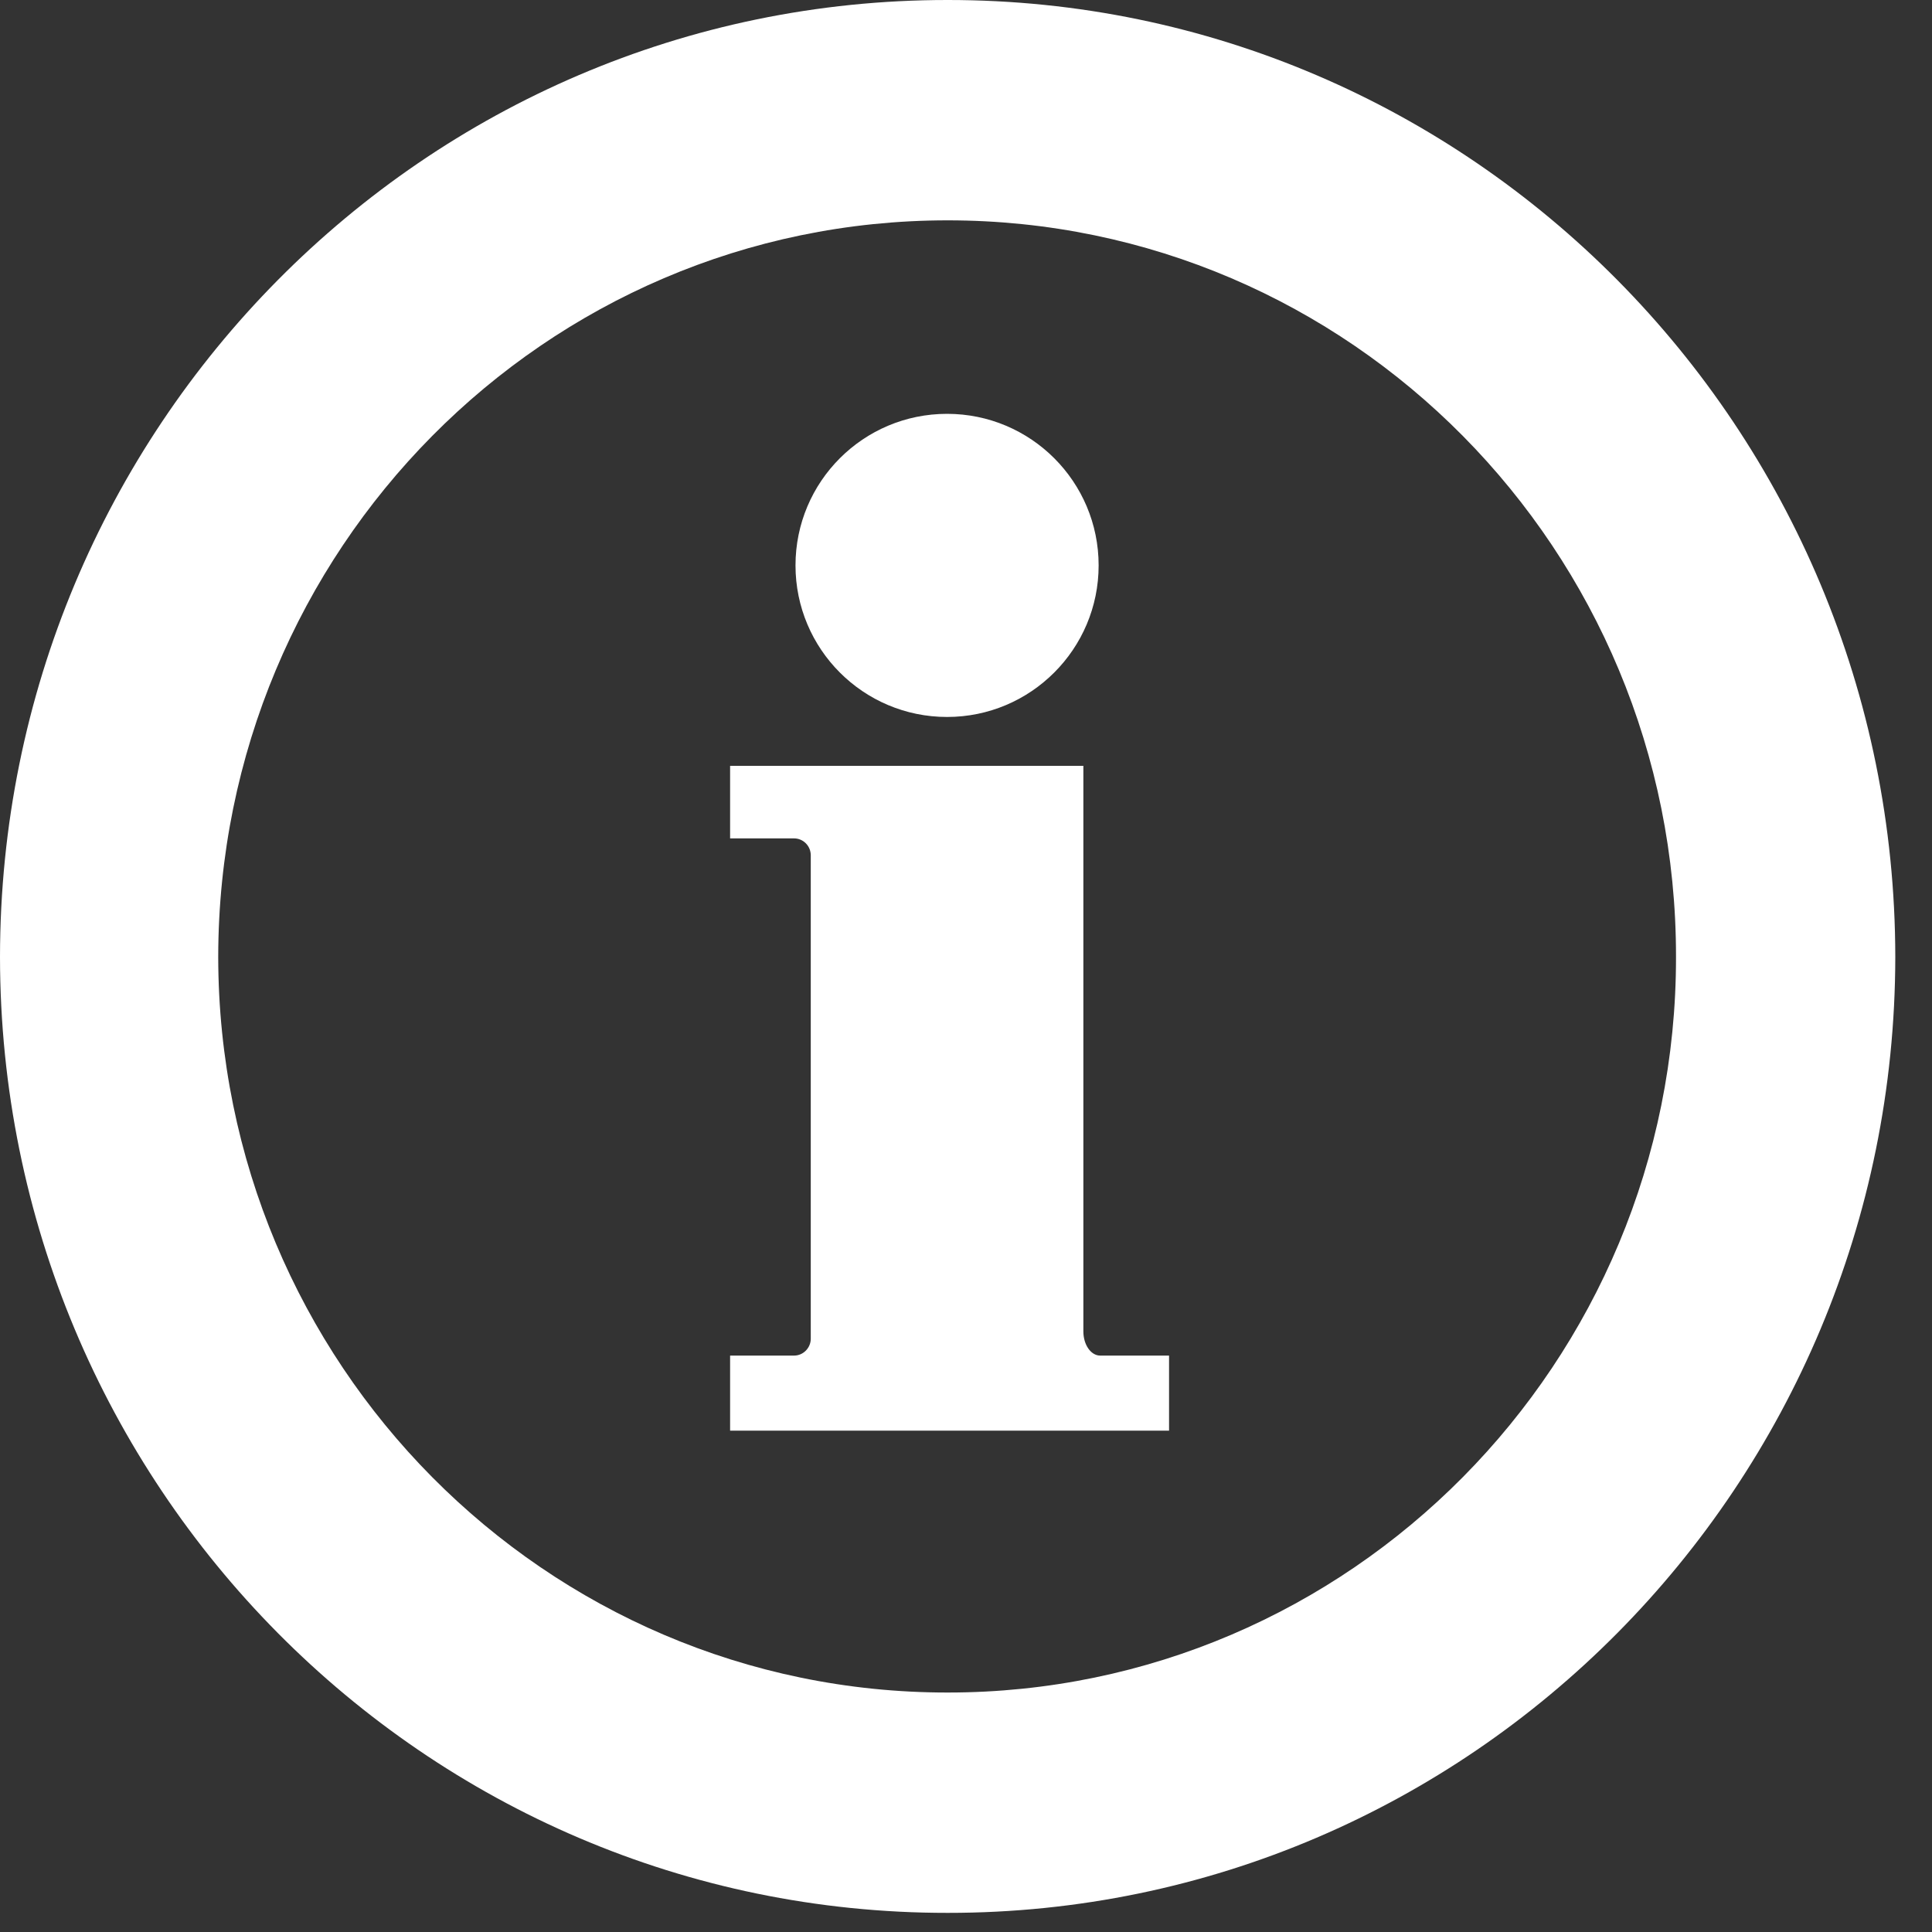
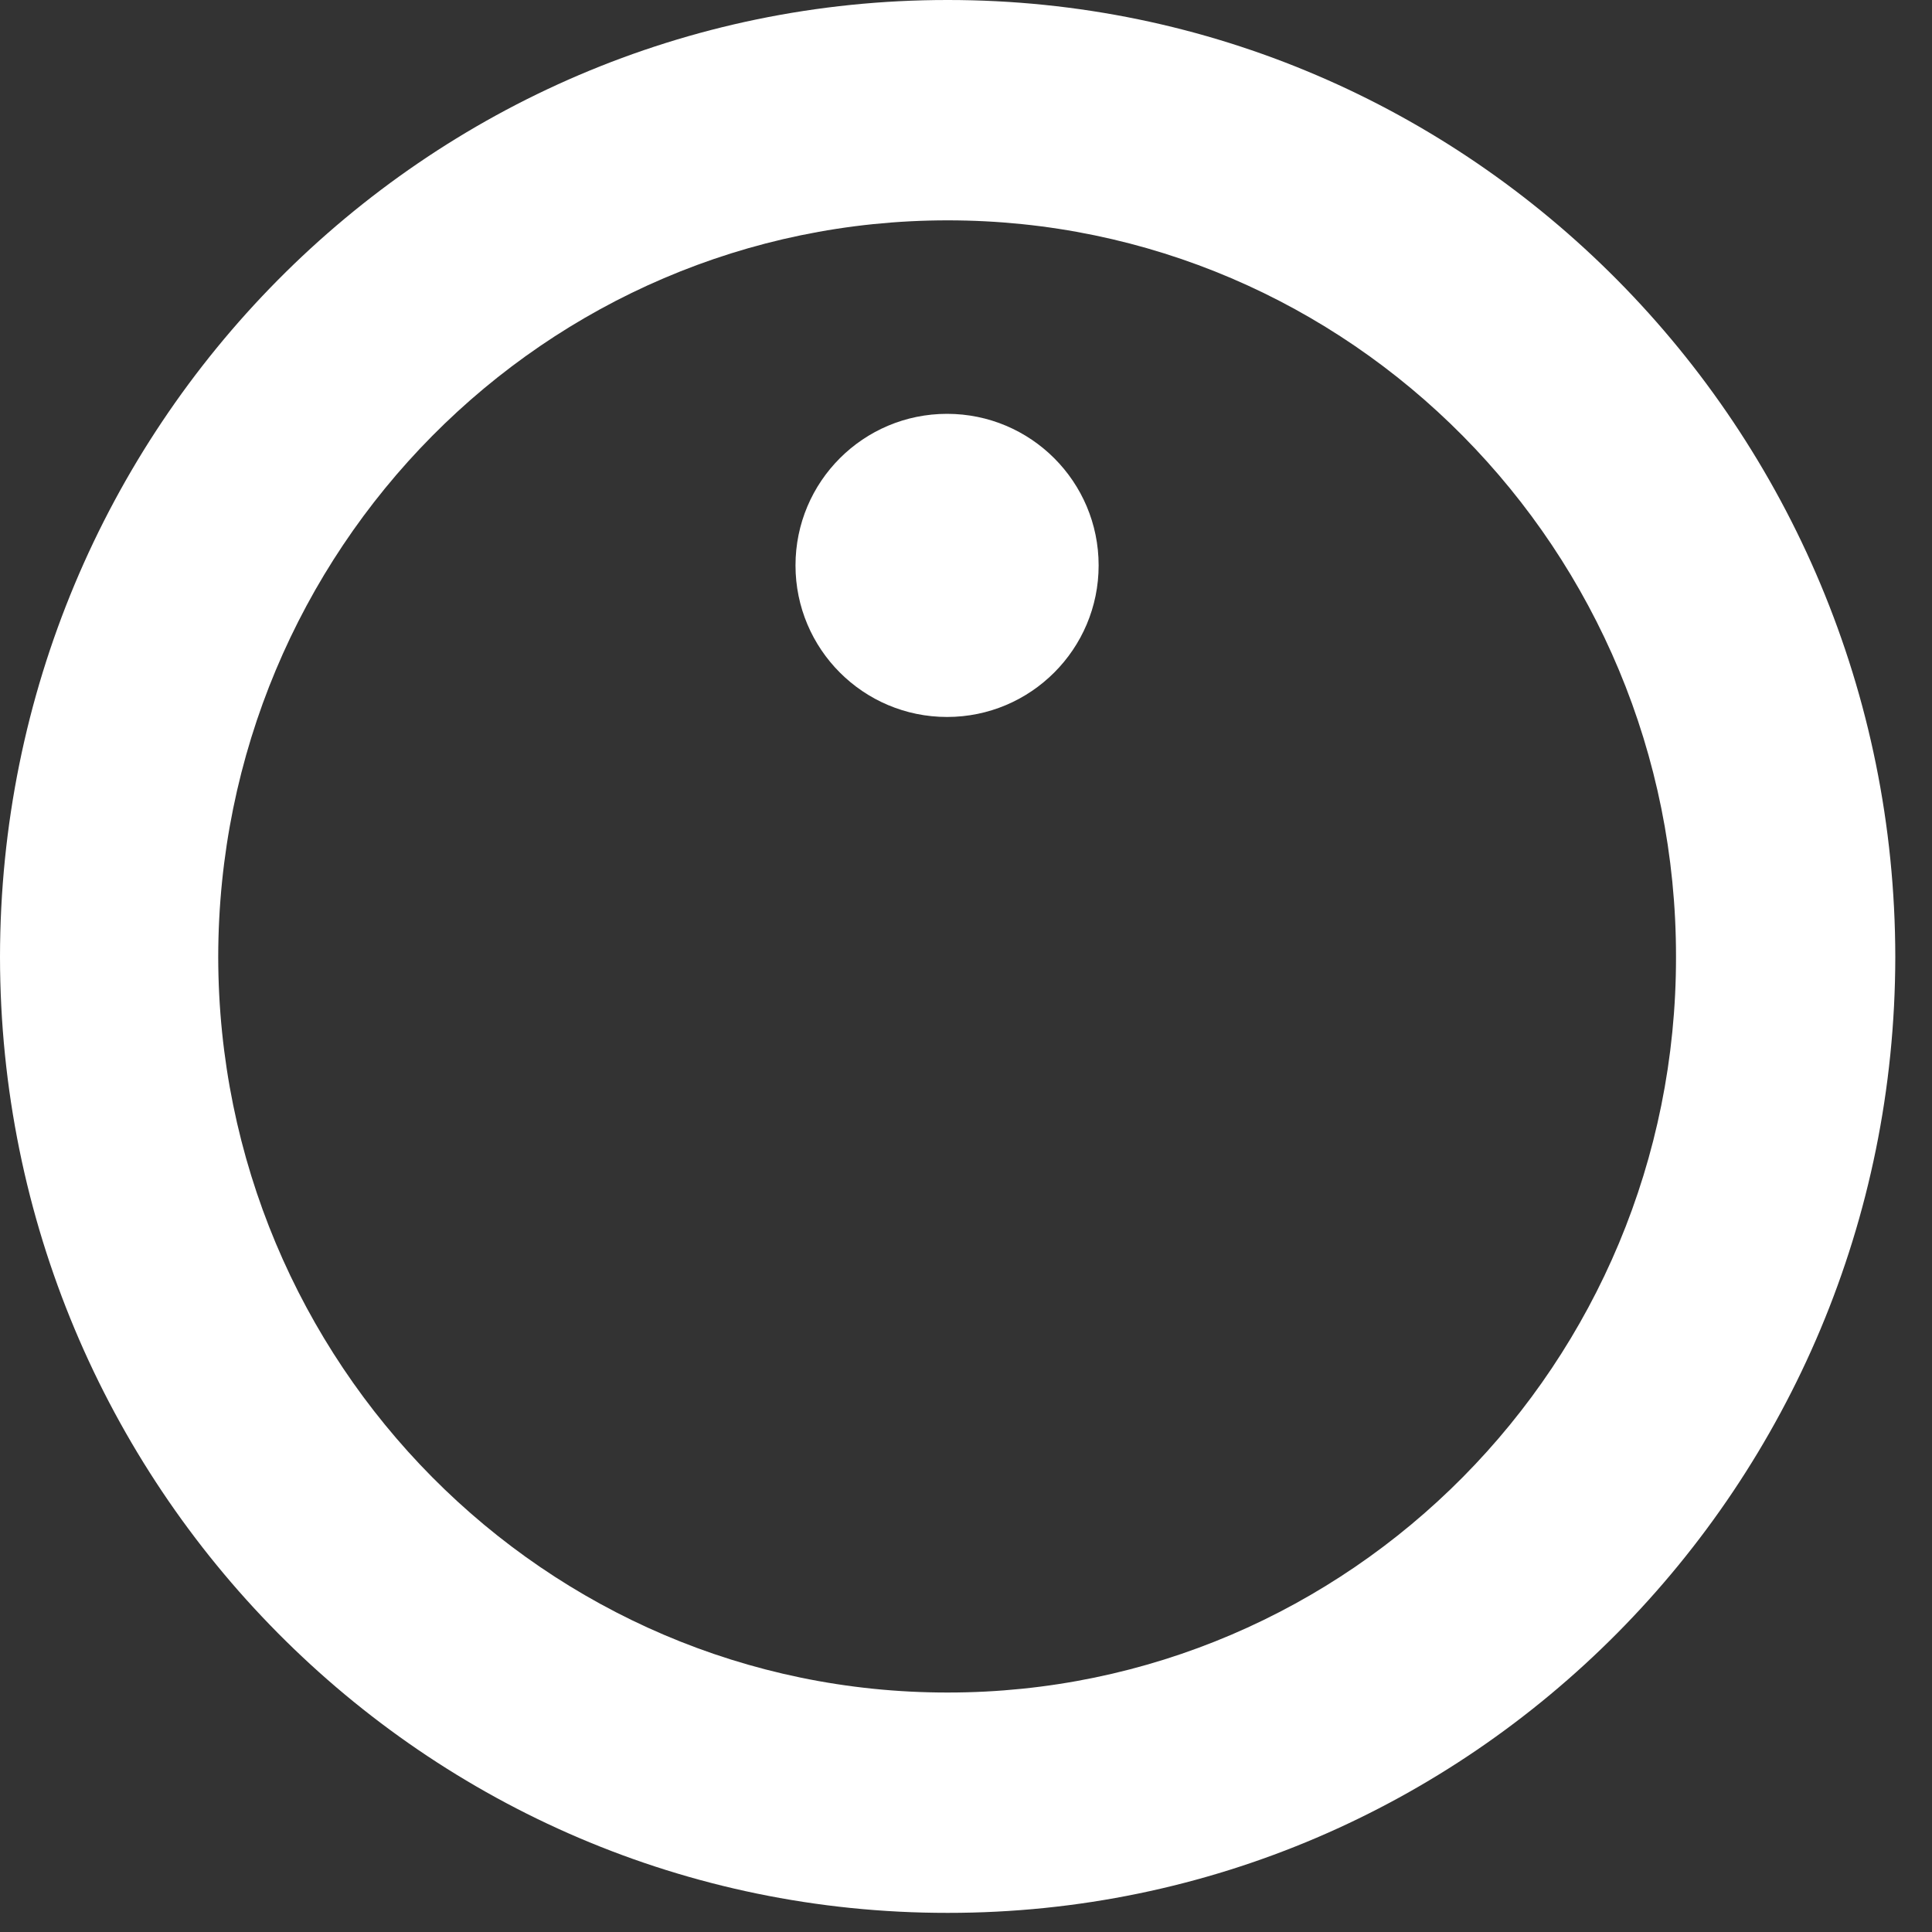
<svg xmlns="http://www.w3.org/2000/svg" width="20px" height="20px" viewBox="0 0 20 20" version="1.1">
  <rect x="0" y="0" width="20" height="20" fill="#333333" stroke="none" />
  <title>infos_white</title>
  <desc>Created with Sketch.</desc>
  <defs />
  <g id="Page-1" stroke="none" stroke-width="1" fill="none" fill-rule="evenodd">
    <g id="infos_white" fill="#FFFFFF">
      <g id="Group">
        <g id="Shape">
          <path d="M9.81,19.802 C15.224,19.805 19.615,15.371 19.62,9.906 C19.615,4.432 15.224,-0.002 9.81,4.50244905e-15 C4.394,-0.002 0.004,4.432 0,9.906 C0.004,15.371 4.394,19.805 9.81,19.802 L9.81,19.802 Z M9.81,2.281 C13.977,2.281 17.354,5.693 17.35,9.906 C17.354,14.11 13.977,17.522 9.81,17.521 C5.642,17.523 2.264,14.11 2.259,9.906 C2.264,5.693 5.642,2.281 9.81,2.281 L9.81,2.281 Z" />
-           <path d="M11.389,14.033 C11.293,14.033 11.215,13.921 11.215,13.783 L11.215,7.928 L7.558,7.928 L7.558,8.679 L8.22,8.679 C8.316,8.679 8.393,8.758 8.393,8.854 L8.393,13.858 C8.393,13.954 8.315,14.033 8.22,14.033 L7.558,14.033 L7.558,14.81 L12.102,14.81 L12.102,14.033 L11.389,14.033 L11.389,14.033 L11.389,14.033 Z" />
-           <path d="M9.804,4.284 C10.67,4.284 11.373,4.986 11.373,5.853 C11.373,6.719 10.67,7.422 9.804,7.422 C8.937,7.422 8.235,6.719 8.235,5.853 C8.235,4.986 8.937,4.284 9.804,4.284 L9.804,4.284 Z" />
+           <path d="M9.804,4.284 C10.67,4.284 11.373,4.986 11.373,5.853 C11.373,6.719 10.67,7.422 9.804,7.422 C8.937,7.422 8.235,6.719 8.235,5.853 C8.235,4.986 8.937,4.284 9.804,4.284 Z" />
        </g>
      </g>
    </g>
  </g>
</svg>